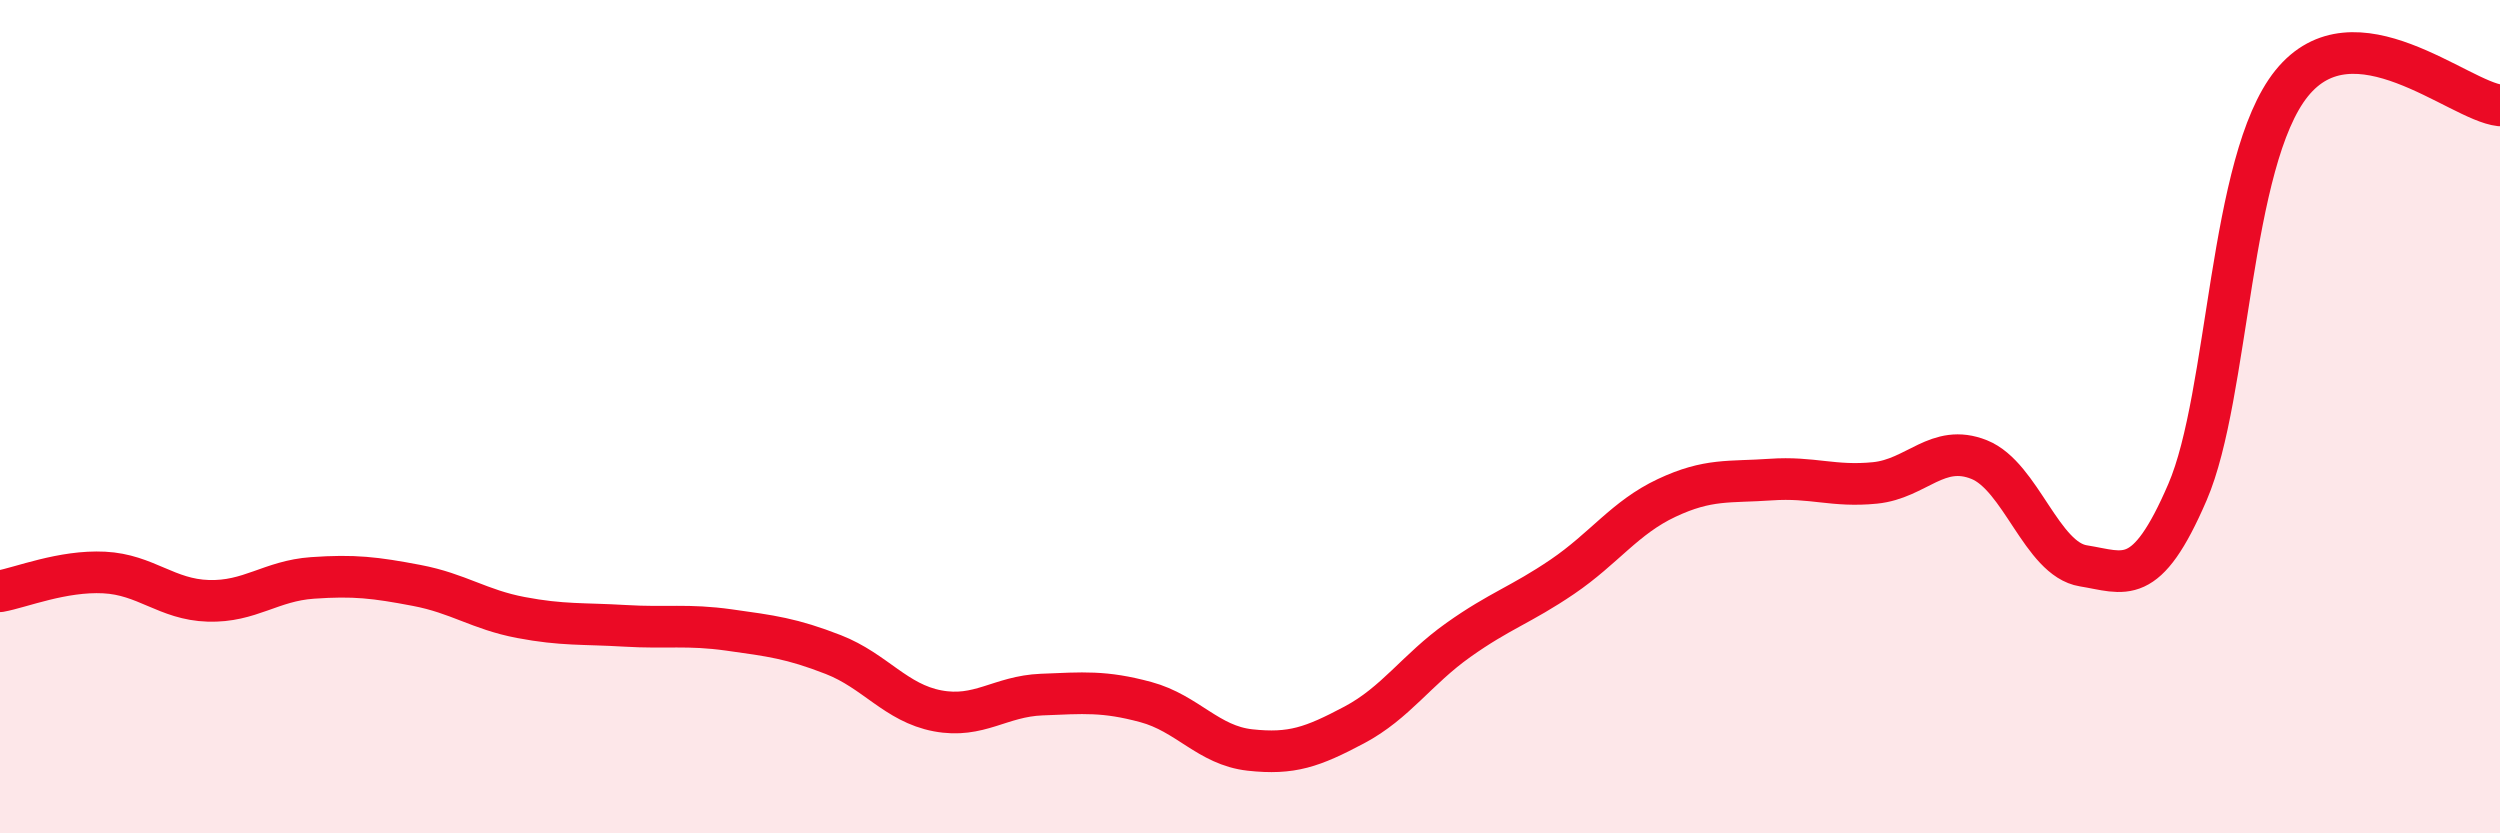
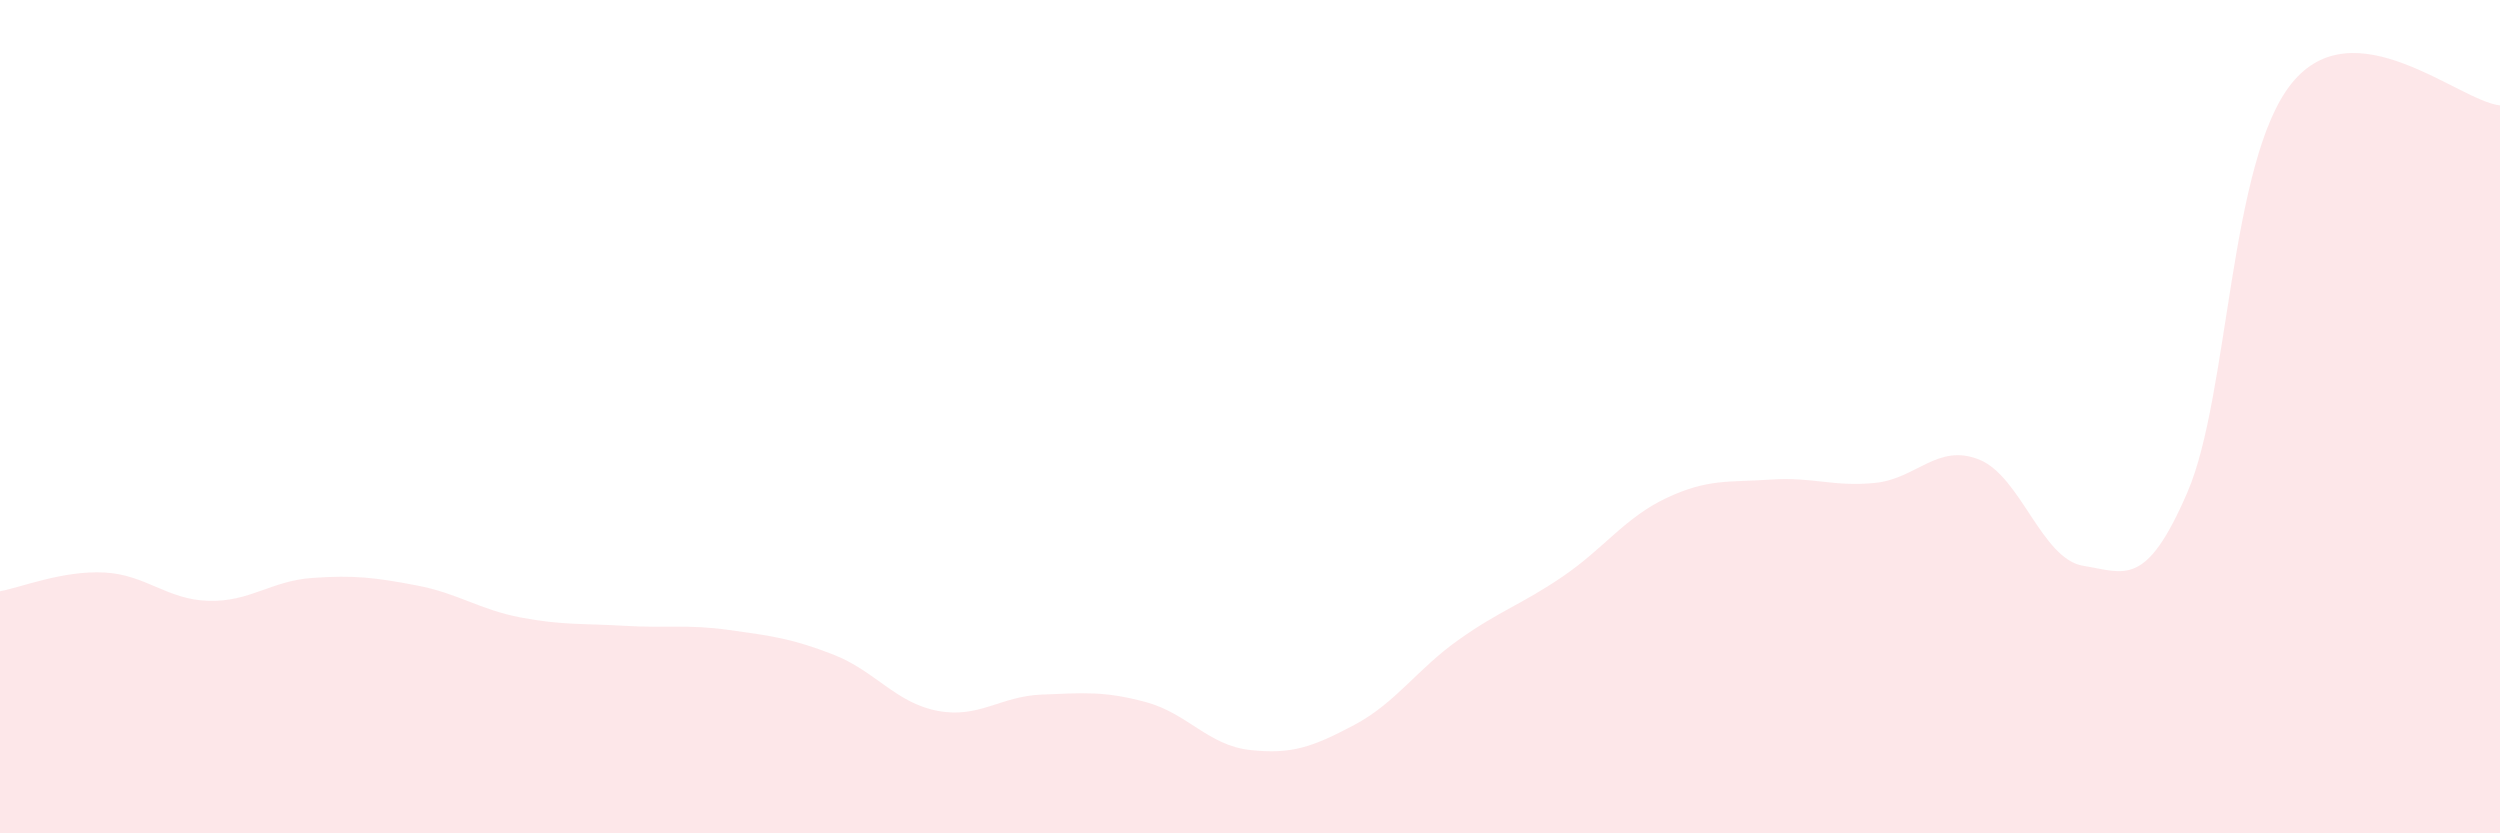
<svg xmlns="http://www.w3.org/2000/svg" width="60" height="20" viewBox="0 0 60 20">
  <path d="M 0,14.19 C 0.5,14.1 1.5,13.69 2.5,13.74 C 3.5,13.79 4,14.39 5,14.42 C 6,14.45 6.5,13.94 7.5,13.87 C 8.5,13.8 9,13.86 10,14.05 C 11,14.24 11.5,14.63 12.5,14.82 C 13.5,15.01 14,14.96 15,15.02 C 16,15.08 16.5,14.98 17.5,15.12 C 18.5,15.26 19,15.32 20,15.71 C 21,16.1 21.5,16.87 22.5,17.06 C 23.5,17.25 24,16.71 25,16.67 C 26,16.63 26.5,16.58 27.5,16.85 C 28.5,17.12 29,17.89 30,18 C 31,18.11 31.5,17.93 32.5,17.4 C 33.5,16.87 34,16.07 35,15.36 C 36,14.65 36.5,14.52 37.5,13.84 C 38.5,13.16 39,12.42 40,11.95 C 41,11.48 41.5,11.58 42.5,11.51 C 43.5,11.44 44,11.69 45,11.59 C 46,11.49 46.5,10.63 47.5,11.03 C 48.5,11.43 49,13.42 50,13.58 C 51,13.74 51.5,14.13 52.5,11.81 C 53.5,9.49 53.5,3.86 55,2 C 56.5,0.14 59,2.42 60,2.53L60 20L0 20Z" fill="#EB0A25" opacity="0.1" stroke-linecap="round" stroke-linejoin="round" />
-   <path d="M 0,14.19 C 0.5,14.1 1.5,13.69 2.5,13.74 C 3.5,13.79 4,14.39 5,14.42 C 6,14.45 6.5,13.94 7.5,13.87 C 8.5,13.8 9,13.86 10,14.05 C 11,14.24 11.5,14.63 12.5,14.82 C 13.5,15.01 14,14.96 15,15.02 C 16,15.08 16.5,14.98 17.5,15.12 C 18.5,15.26 19,15.32 20,15.71 C 21,16.1 21.5,16.87 22.5,17.06 C 23.5,17.25 24,16.71 25,16.67 C 26,16.63 26.5,16.58 27.5,16.85 C 28.5,17.12 29,17.89 30,18 C 31,18.11 31.5,17.93 32.5,17.4 C 33.5,16.87 34,16.07 35,15.36 C 36,14.65 36.5,14.52 37.5,13.84 C 38.5,13.16 39,12.42 40,11.95 C 41,11.48 41.5,11.58 42.5,11.51 C 43.5,11.44 44,11.69 45,11.59 C 46,11.49 46.5,10.63 47.5,11.03 C 48.5,11.43 49,13.42 50,13.58 C 51,13.74 51.5,14.13 52.5,11.81 C 53.5,9.49 53.5,3.86 55,2 C 56.5,0.14 59,2.42 60,2.53" stroke="#EB0A25" stroke-width="1" fill="none" stroke-linecap="round" stroke-linejoin="round" />
</svg>